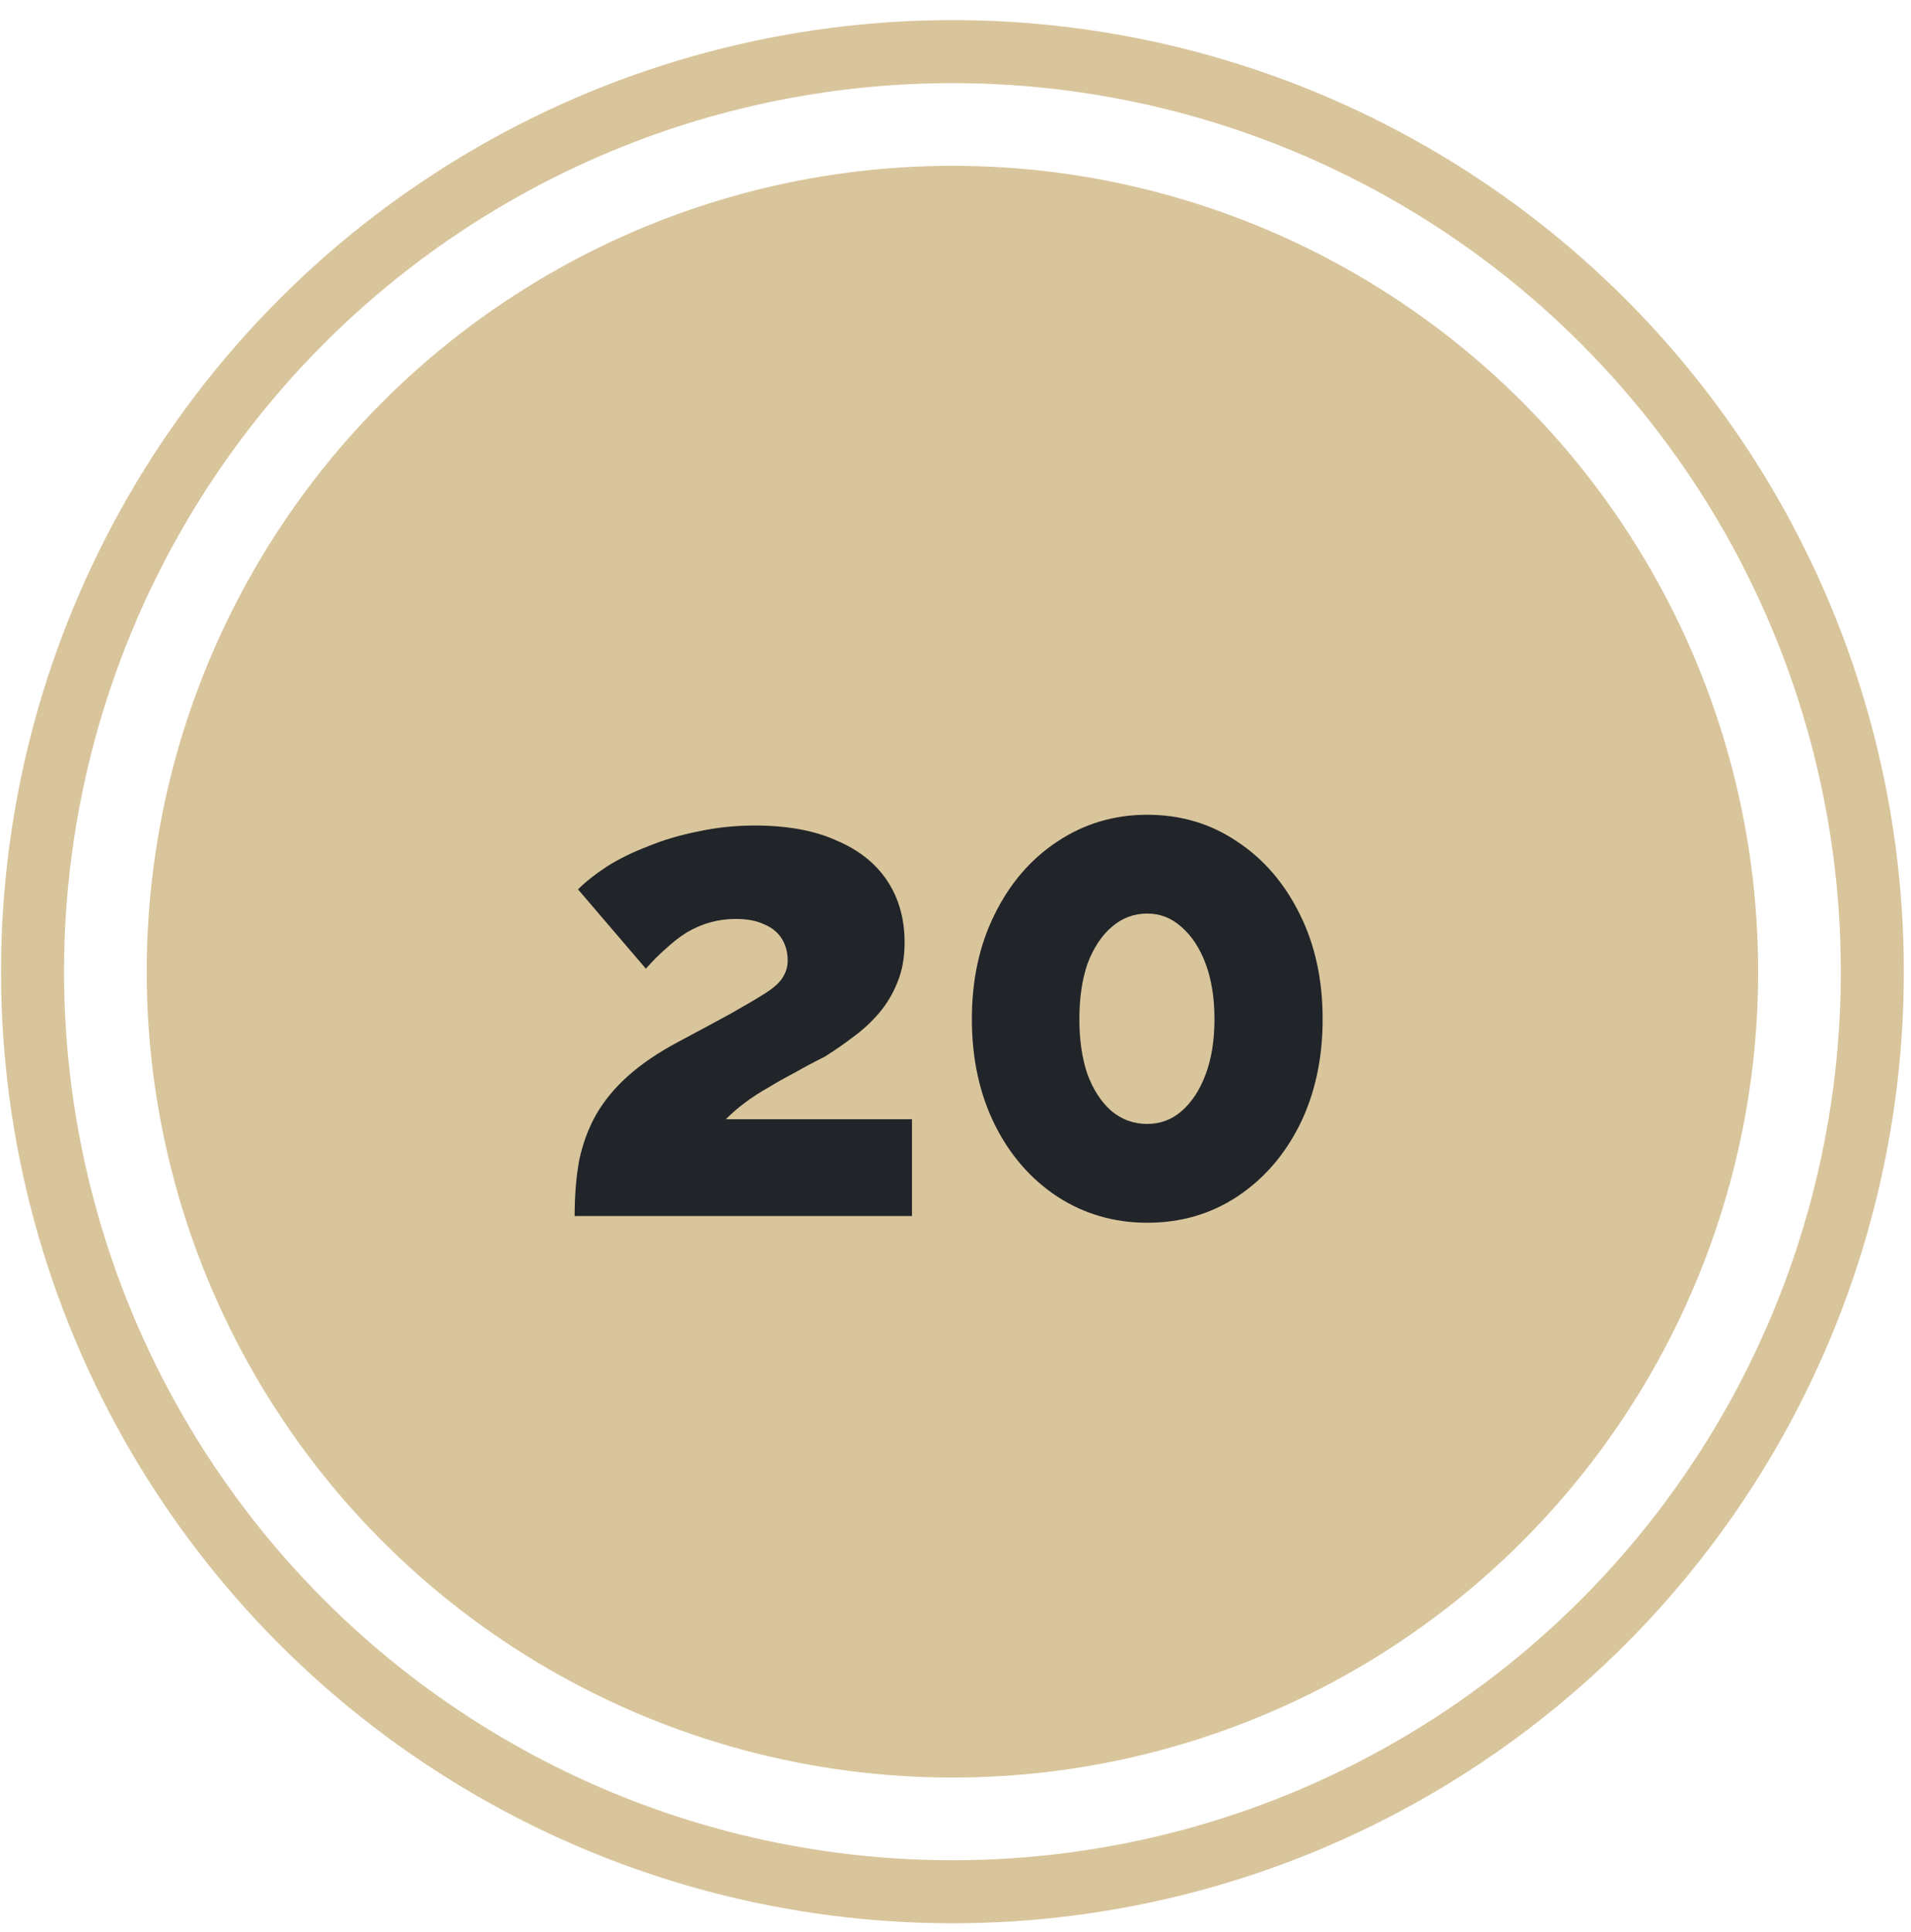
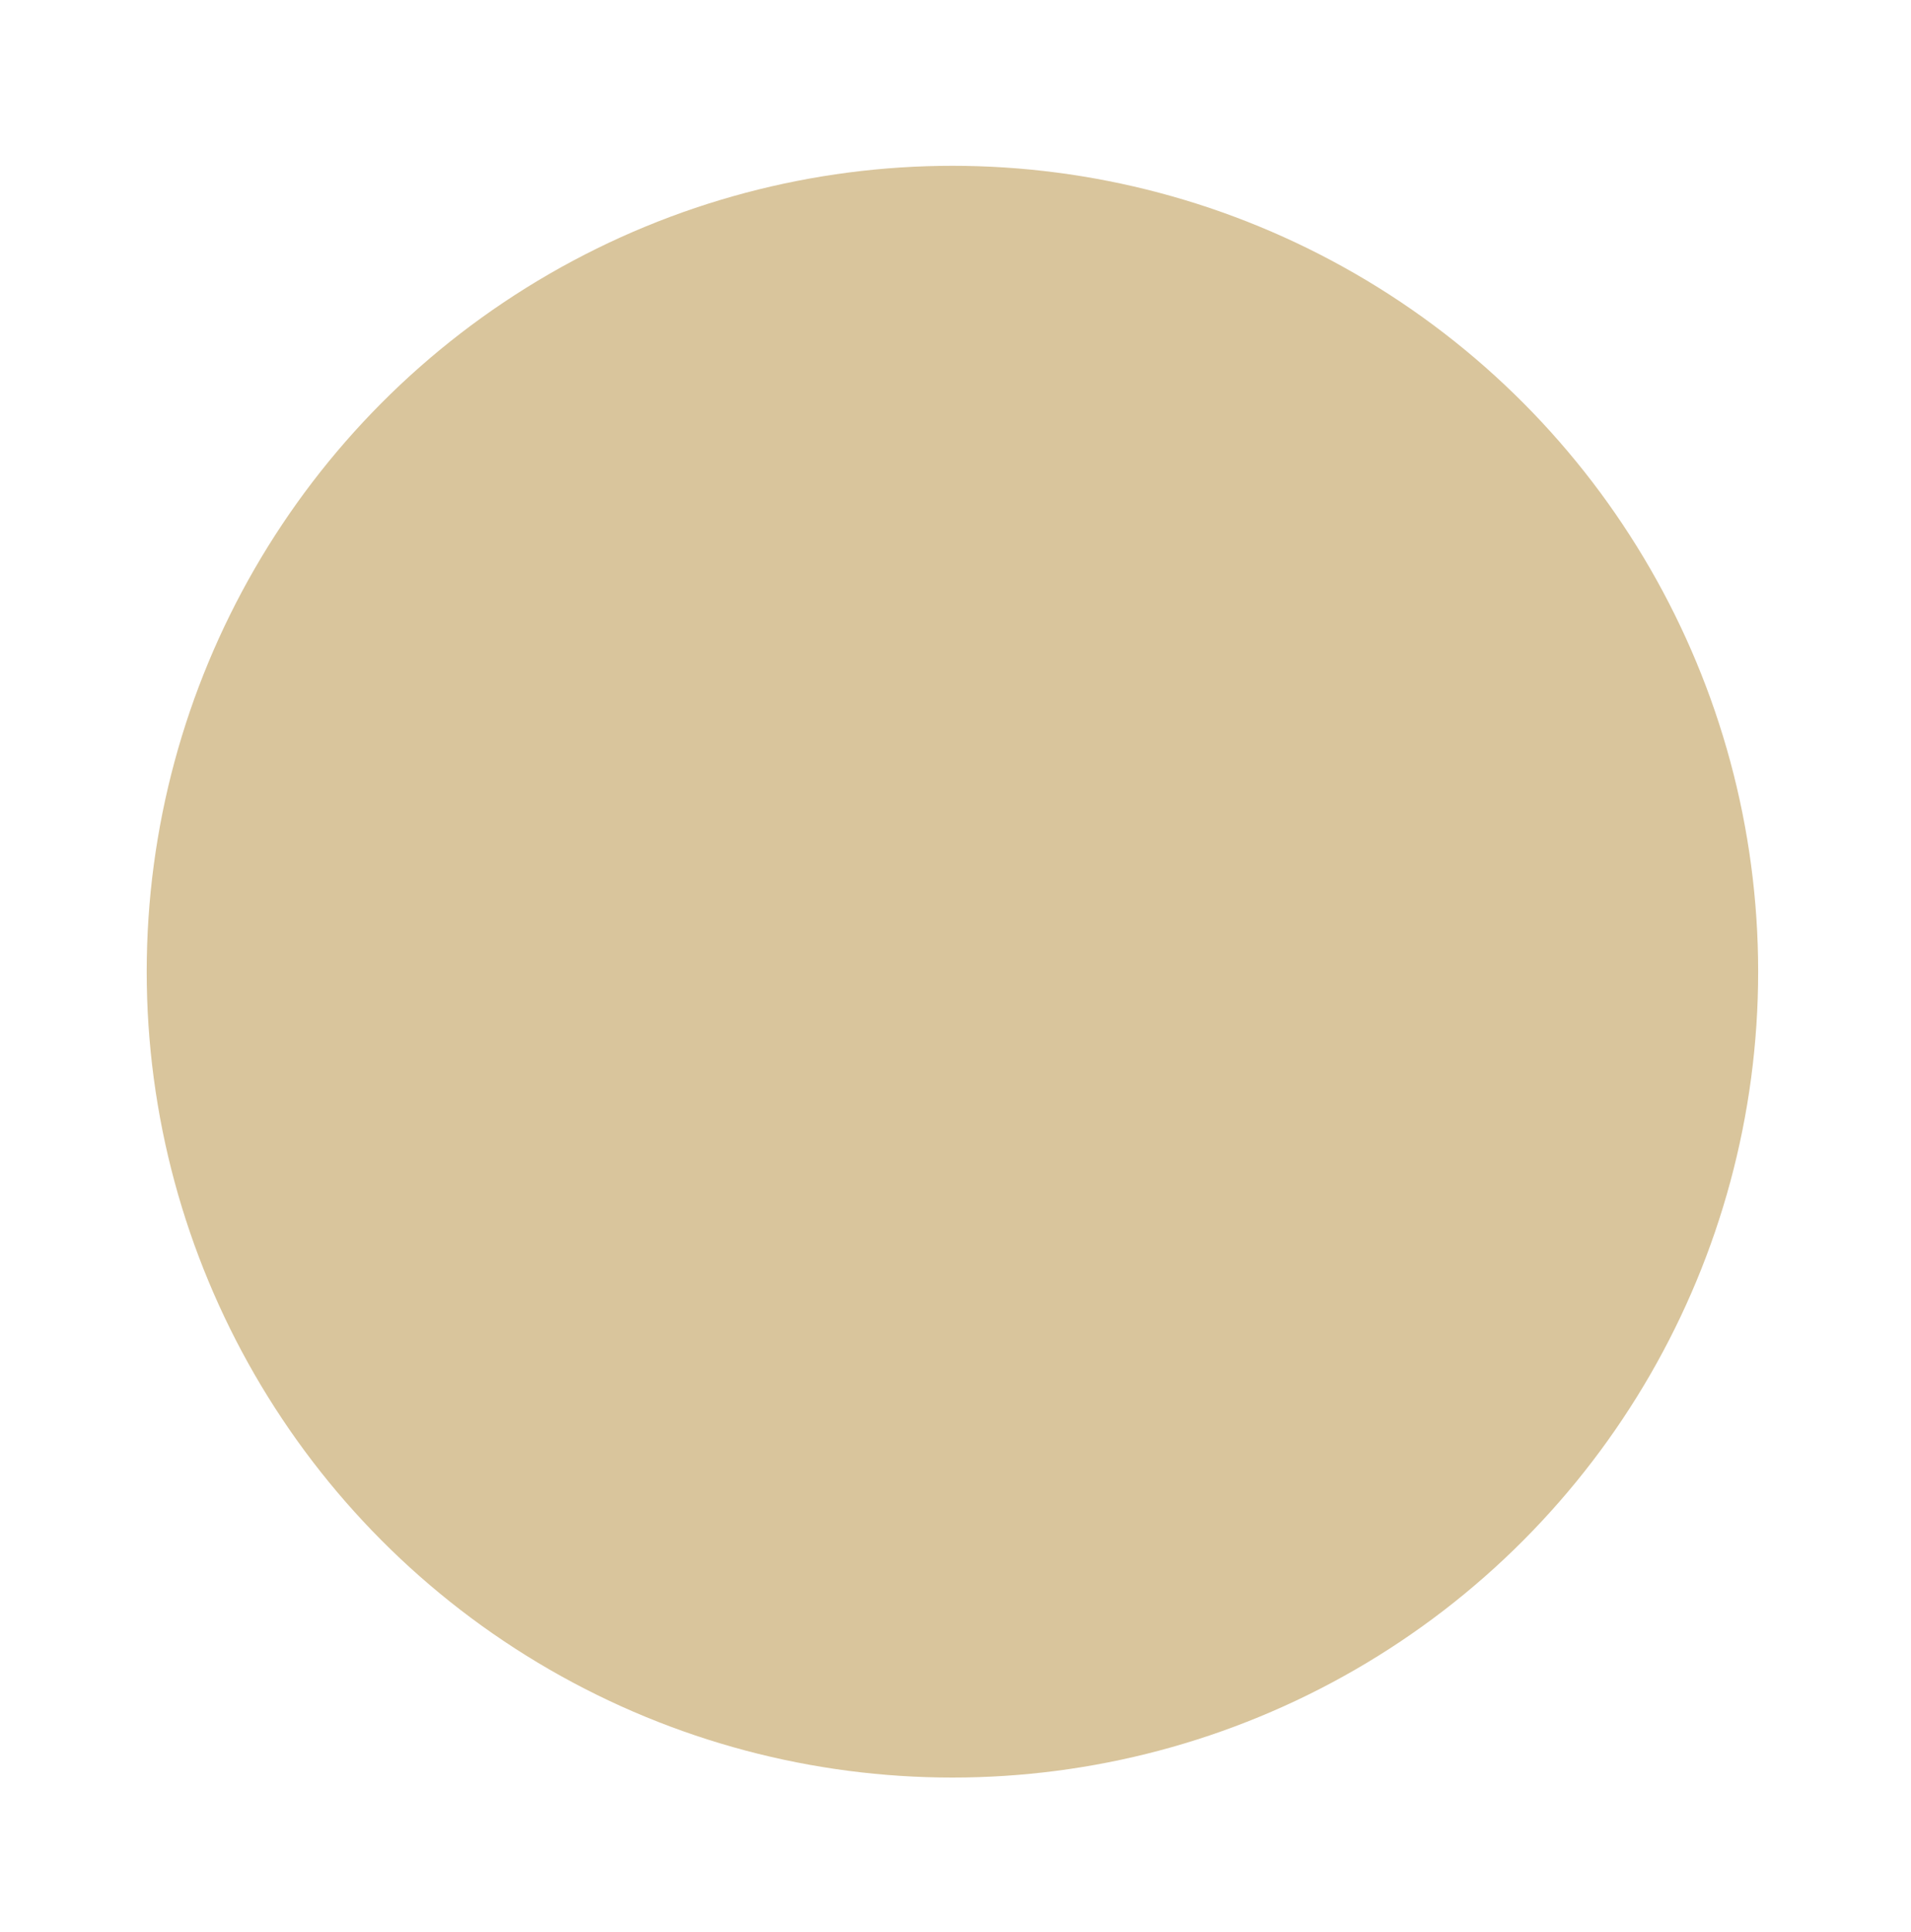
<svg xmlns="http://www.w3.org/2000/svg" width="91" height="92" viewBox="0 0 91 92" fill="none">
  <circle cx="45.354" cy="46.262" r="38.368" fill="#D9C59C" />
-   <circle cx="45.354" cy="46.262" r="43.805" stroke="#D9C59C" stroke-width="3" />
-   <path d="M27.364 57.895C27.364 56.892 27.439 55.996 27.588 55.207C27.759 54.417 28.026 53.703 28.388 53.063C28.772 52.401 29.274 51.793 29.892 51.239C30.532 50.663 31.332 50.119 32.292 49.607C33.295 49.073 34.127 48.625 34.788 48.263C35.471 47.879 36.015 47.559 36.42 47.303C36.826 47.047 37.103 46.801 37.252 46.567C37.423 46.311 37.508 46.033 37.508 45.735C37.508 45.329 37.412 44.977 37.22 44.679C37.028 44.38 36.751 44.156 36.388 44.007C36.026 43.836 35.578 43.751 35.044 43.751C34.618 43.751 34.212 43.804 33.828 43.911C33.444 44.017 33.071 44.177 32.708 44.391C32.367 44.604 32.036 44.86 31.716 45.159C31.396 45.436 31.076 45.756 30.756 46.119L27.524 42.343C27.887 41.98 28.346 41.617 28.9 41.255C29.476 40.892 30.127 40.572 30.852 40.295C31.578 39.996 32.367 39.761 33.22 39.591C34.095 39.399 35.002 39.303 35.94 39.303C37.476 39.303 38.767 39.537 39.812 40.007C40.879 40.455 41.69 41.095 42.244 41.927C42.799 42.759 43.076 43.74 43.076 44.871C43.076 45.596 42.959 46.236 42.724 46.791C42.511 47.324 42.223 47.804 41.86 48.231C41.498 48.657 41.082 49.041 40.612 49.383C40.164 49.724 39.716 50.033 39.268 50.311C38.756 50.567 38.276 50.823 37.828 51.079C37.38 51.313 36.964 51.548 36.58 51.783C36.196 51.996 35.834 52.231 35.492 52.487C35.172 52.721 34.863 52.988 34.564 53.287H43.428V57.895H27.364ZM62.983 48.519C62.983 50.396 62.62 52.071 61.895 53.543C61.169 54.993 60.178 56.135 58.919 56.967C57.66 57.799 56.231 58.215 54.631 58.215C53.052 58.215 51.623 57.799 50.343 56.967C49.084 56.135 48.092 54.993 47.367 53.543C46.642 52.071 46.279 50.396 46.279 48.519C46.279 46.641 46.642 44.977 47.367 43.527C48.092 42.055 49.084 40.903 50.343 40.071C51.623 39.217 53.052 38.791 54.631 38.791C56.231 38.791 57.66 39.217 58.919 40.071C60.178 40.903 61.169 42.055 61.895 43.527C62.62 44.977 62.983 46.641 62.983 48.519ZM57.831 48.519C57.831 47.516 57.692 46.641 57.415 45.895C57.138 45.148 56.754 44.561 56.263 44.135C55.794 43.708 55.249 43.495 54.631 43.495C53.991 43.495 53.425 43.708 52.935 44.135C52.444 44.561 52.06 45.148 51.783 45.895C51.527 46.641 51.399 47.516 51.399 48.519C51.399 49.521 51.527 50.396 51.783 51.143C52.06 51.889 52.444 52.476 52.935 52.903C53.425 53.308 53.991 53.511 54.631 53.511C55.249 53.511 55.794 53.308 56.263 52.903C56.754 52.476 57.138 51.889 57.415 51.143C57.692 50.396 57.831 49.521 57.831 48.519Z" fill="#212529" />
</svg>